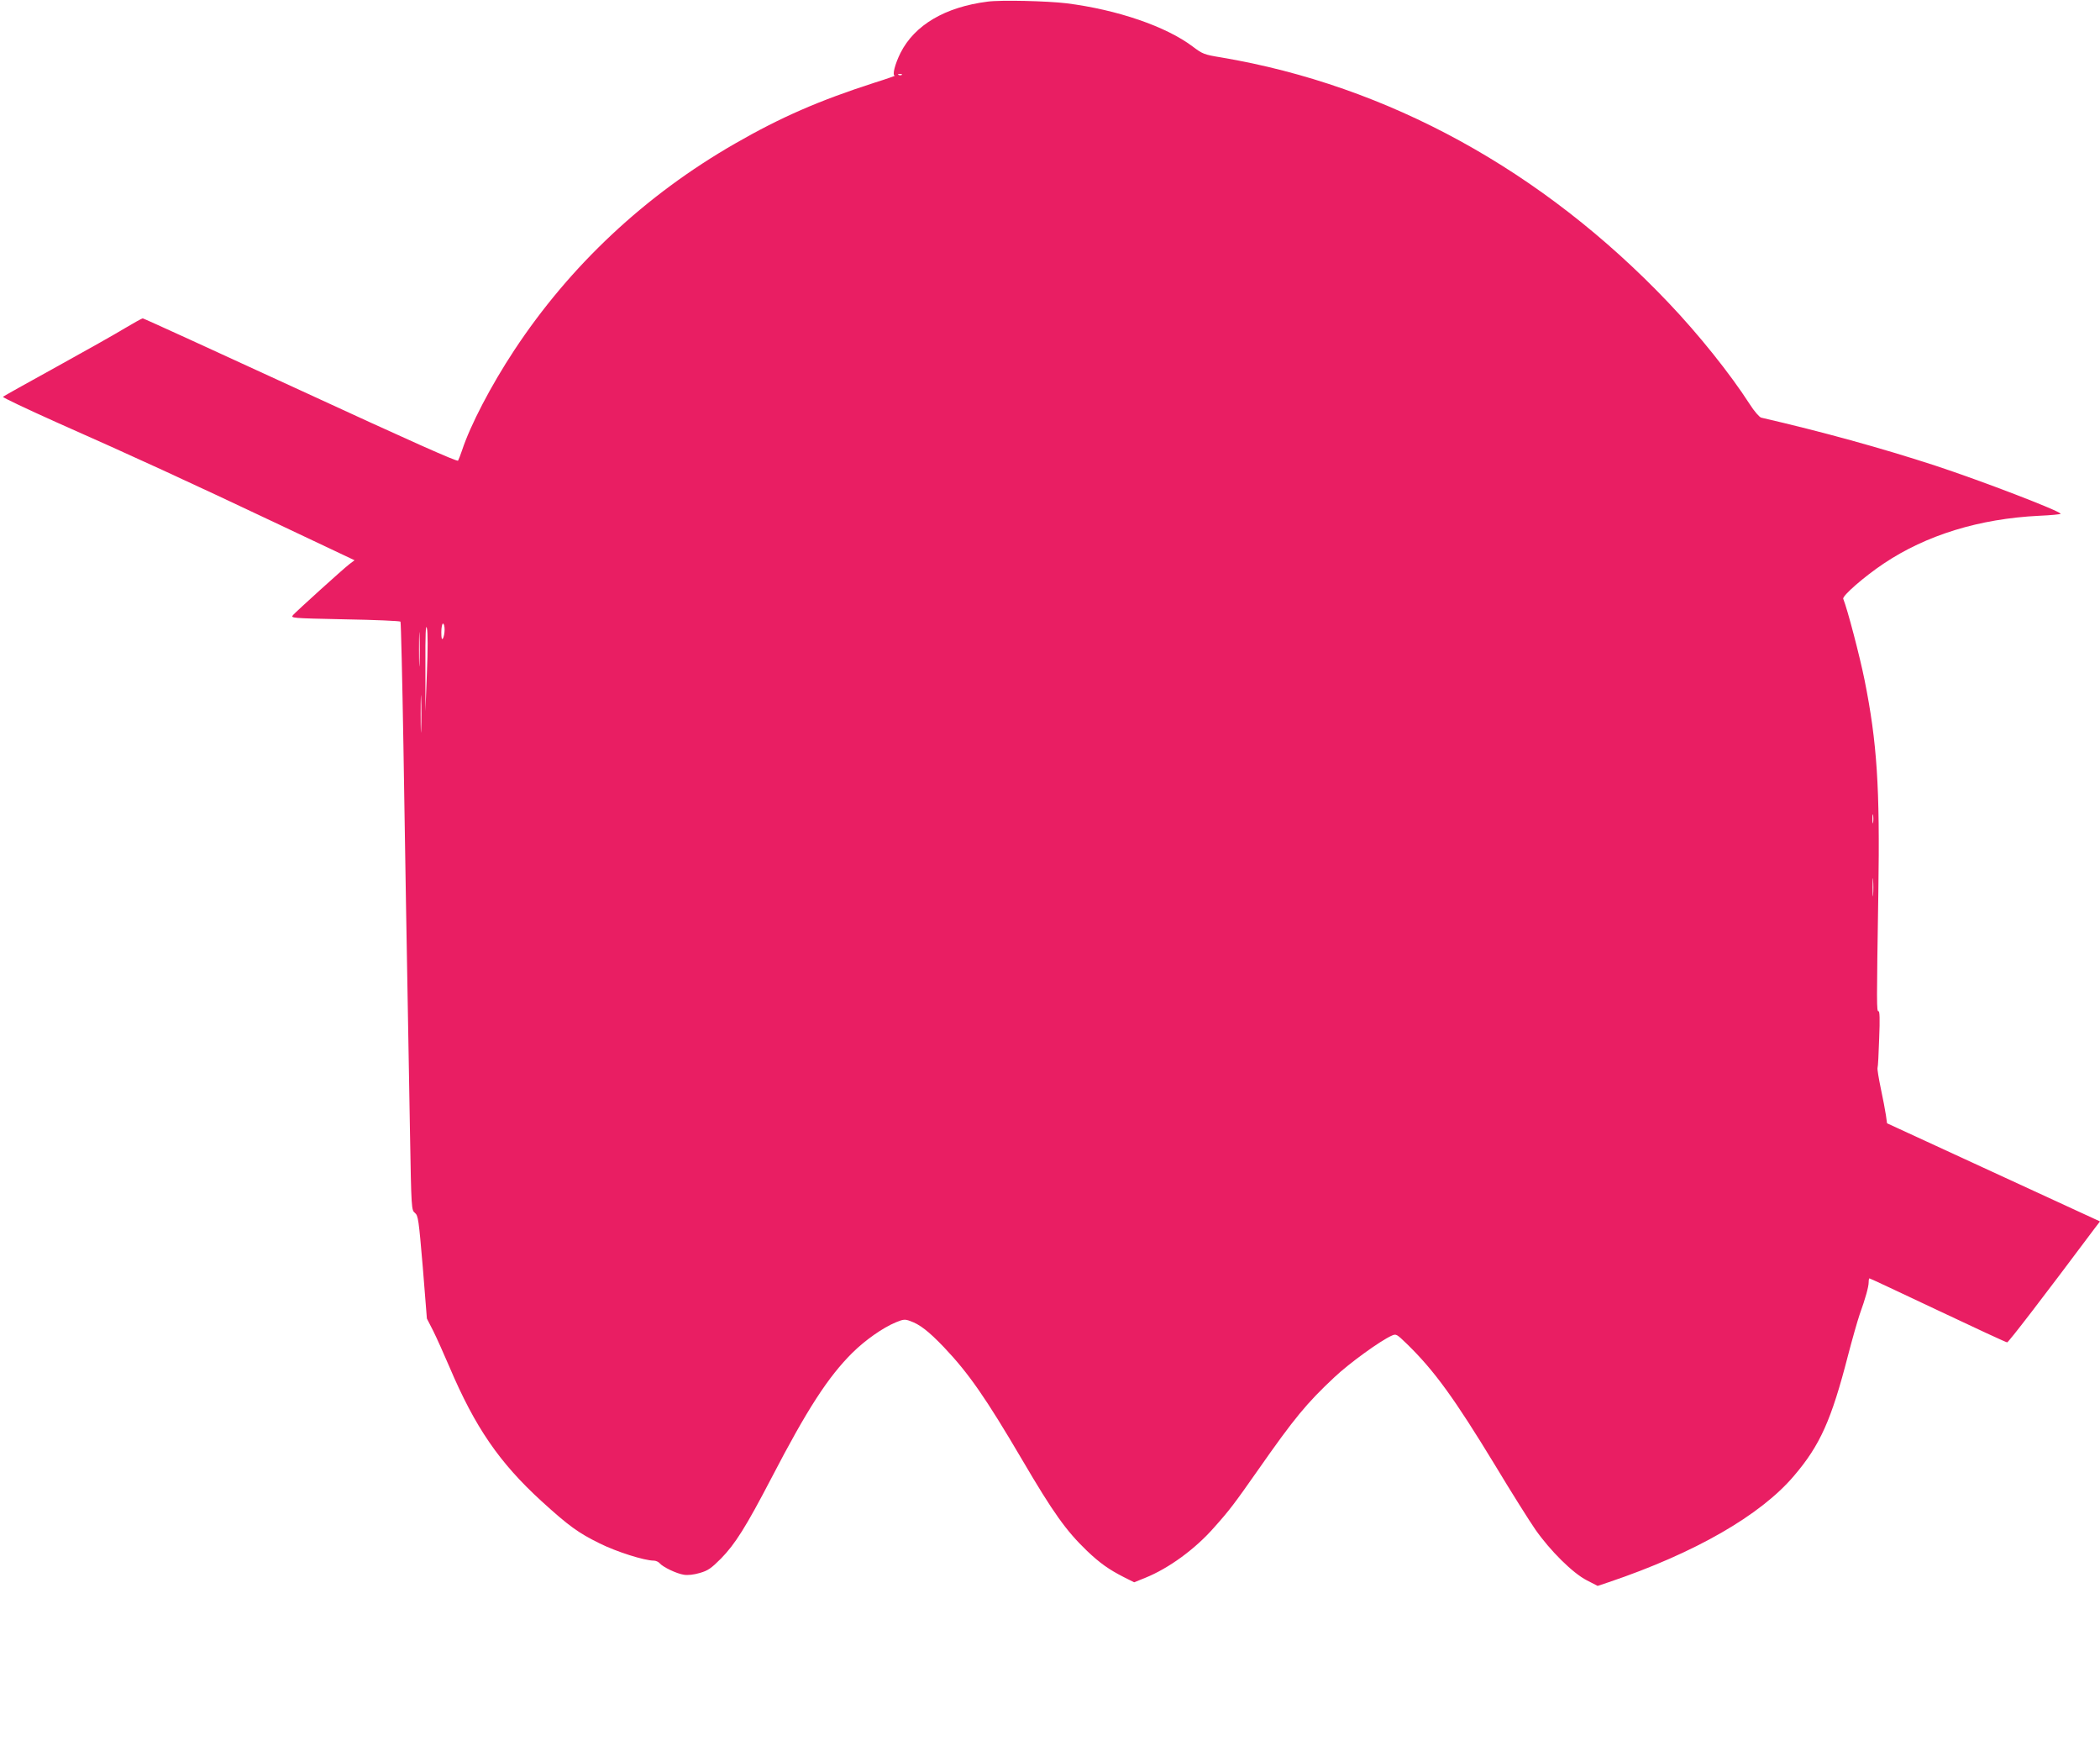
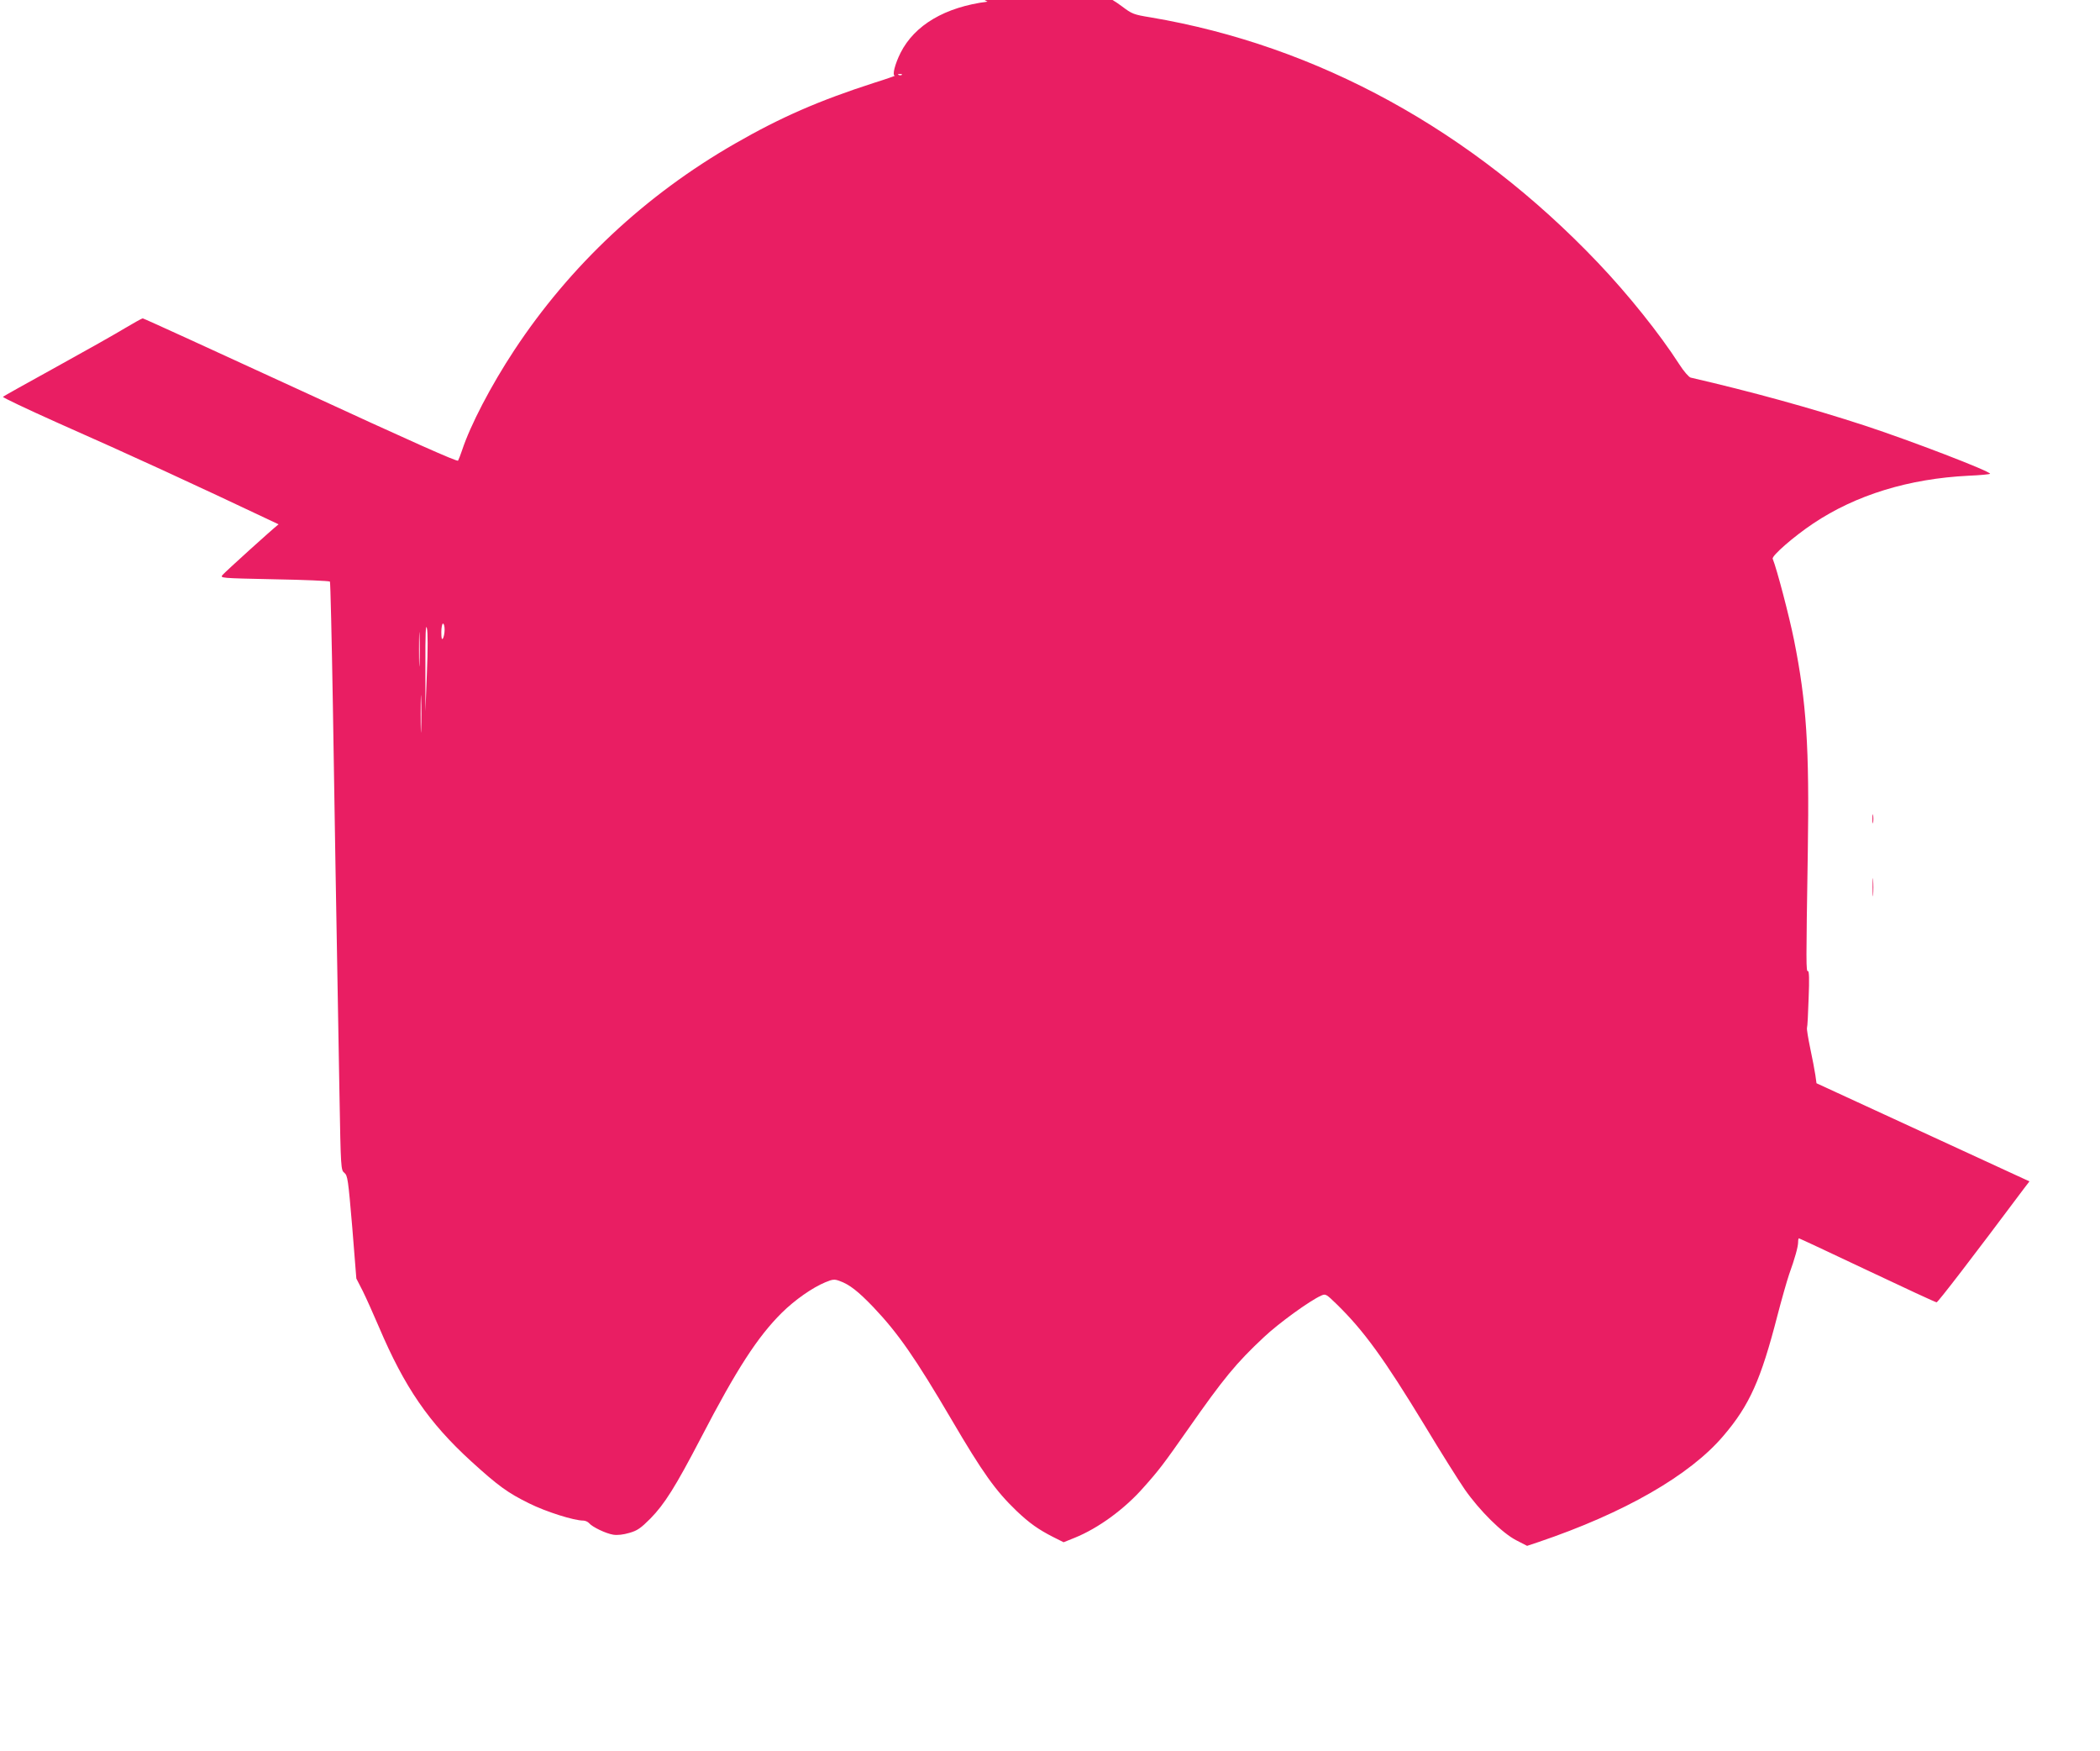
<svg xmlns="http://www.w3.org/2000/svg" version="1.0" width="1280pt" height="1067pt" viewBox="0 0 1280 1067" preserveAspectRatio="xMidYMid meet">
  <g transform="translate(0,1067) scale(0.1,-0.1)" fill="#e91e63" stroke="none">
-     <path d="M6019 10660 c-258 -33 -444 -142 -530 -312 -34 -68 -52 -138 -35 -139 6 0 -50 -20 -124 -43 -338 -109 -570 -210 -850 -371 -547 -314 -1005 -743 -1346 -1260 -141 -214 -267 -455 -318 -610 -9 -27 -20 -55 -24 -62 -5 -8 -286 117 -960 428 -524 241 -956 439 -962 439 -5 0 -53 -27 -107 -59 -54 -33 -242 -139 -418 -236 -176 -97 -323 -179 -327 -183 -3 -4 145 -74 330 -157 461 -204 805 -362 1350 -620 l463 -219 -33 -25 c-41 -32 -316 -281 -341 -308 -17 -20 -14 -20 315 -27 183 -3 335 -10 339 -14 3 -4 11 -344 18 -757 11 -694 18 -1126 40 -2359 8 -465 9 -470 30 -487 20 -17 23 -38 48 -331 l25 -313 39 -76 c21 -42 65 -141 99 -220 156 -367 304 -582 561 -817 166 -151 224 -193 354 -257 102 -51 273 -105 330 -105 12 0 28 -7 36 -16 19 -23 102 -63 147 -70 25 -4 61 0 98 11 49 14 69 28 129 88 86 88 151 191 308 492 217 418 345 615 492 761 80 79 186 153 265 186 46 19 56 20 88 8 59 -21 112 -62 205 -159 152 -160 256 -310 477 -686 190 -324 268 -433 396 -556 79 -75 133 -113 223 -159 l64 -32 67 27 c144 58 306 176 422 309 92 103 120 140 268 351 219 313 294 404 464 563 89 84 279 222 349 253 27 12 30 10 94 -52 167 -163 289 -332 536 -738 98 -163 209 -339 245 -391 90 -129 228 -266 314 -310 l66 -34 69 23 c523 177 924 407 1128 648 159 186 228 341 329 733 25 96 57 209 71 250 36 100 55 169 55 197 0 13 2 23 5 23 3 0 191 -88 417 -195 226 -107 416 -195 422 -195 9 1 215 269 533 694 l33 43 -649 299 -649 299 -7 50 c-4 28 -18 101 -31 162 -13 62 -22 118 -20 125 3 7 7 88 10 181 5 118 3 166 -4 165 -12 -3 -12 35 -1 727 10 640 -8 911 -84 1291 -29 144 -104 431 -130 495 -7 18 130 137 247 215 260 174 583 273 946 291 72 3 132 9 132 12 0 16 -482 201 -765 294 -328 107 -691 207 -1060 292 -11 3 -42 38 -70 82 -119 185 -312 426 -495 618 -768 807 -1709 1323 -2726 1495 -105 17 -114 21 -175 67 -162 122 -459 224 -769 263 -116 14 -400 21 -481 10z m-522 -446 c-3 -3 -12 -4 -19 -1 -8 3 -5 6 6 6 11 1 17 -2 13 -5z m-2940 -3587 c-1 -45 -3 -5 -3 88 0 94 2 130 3 82 2 -48 2 -125 0 -170z m45 -60 l-9 -232 0 275 c-1 196 2 263 9 232 6 -26 6 -129 0 -275z m108 266 c0 -21 -5 -45 -10 -53 -7 -11 -10 0 -10 38 0 28 5 52 10 52 6 0 10 -17 10 -37z m-143 -605 c-1 -51 -3 -10 -3 92 0 102 2 143 3 93 2 -51 2 -135 0 -185z m8850 -570 c-2 -13 -4 -3 -4 22 0 25 2 35 4 23 2 -13 2 -33 0 -45z m0 -441 c-2 -23 -3 -1 -3 48 0 50 1 68 3 42 2 -26 2 -67 0 -90z" />
+     <path d="M6019 10660 c-258 -33 -444 -142 -530 -312 -34 -68 -52 -138 -35 -139 6 0 -50 -20 -124 -43 -338 -109 -570 -210 -850 -371 -547 -314 -1005 -743 -1346 -1260 -141 -214 -267 -455 -318 -610 -9 -27 -20 -55 -24 -62 -5 -8 -286 117 -960 428 -524 241 -956 439 -962 439 -5 0 -53 -27 -107 -59 -54 -33 -242 -139 -418 -236 -176 -97 -323 -179 -327 -183 -3 -4 145 -74 330 -157 461 -204 805 -362 1350 -620 c-41 -32 -316 -281 -341 -308 -17 -20 -14 -20 315 -27 183 -3 335 -10 339 -14 3 -4 11 -344 18 -757 11 -694 18 -1126 40 -2359 8 -465 9 -470 30 -487 20 -17 23 -38 48 -331 l25 -313 39 -76 c21 -42 65 -141 99 -220 156 -367 304 -582 561 -817 166 -151 224 -193 354 -257 102 -51 273 -105 330 -105 12 0 28 -7 36 -16 19 -23 102 -63 147 -70 25 -4 61 0 98 11 49 14 69 28 129 88 86 88 151 191 308 492 217 418 345 615 492 761 80 79 186 153 265 186 46 19 56 20 88 8 59 -21 112 -62 205 -159 152 -160 256 -310 477 -686 190 -324 268 -433 396 -556 79 -75 133 -113 223 -159 l64 -32 67 27 c144 58 306 176 422 309 92 103 120 140 268 351 219 313 294 404 464 563 89 84 279 222 349 253 27 12 30 10 94 -52 167 -163 289 -332 536 -738 98 -163 209 -339 245 -391 90 -129 228 -266 314 -310 l66 -34 69 23 c523 177 924 407 1128 648 159 186 228 341 329 733 25 96 57 209 71 250 36 100 55 169 55 197 0 13 2 23 5 23 3 0 191 -88 417 -195 226 -107 416 -195 422 -195 9 1 215 269 533 694 l33 43 -649 299 -649 299 -7 50 c-4 28 -18 101 -31 162 -13 62 -22 118 -20 125 3 7 7 88 10 181 5 118 3 166 -4 165 -12 -3 -12 35 -1 727 10 640 -8 911 -84 1291 -29 144 -104 431 -130 495 -7 18 130 137 247 215 260 174 583 273 946 291 72 3 132 9 132 12 0 16 -482 201 -765 294 -328 107 -691 207 -1060 292 -11 3 -42 38 -70 82 -119 185 -312 426 -495 618 -768 807 -1709 1323 -2726 1495 -105 17 -114 21 -175 67 -162 122 -459 224 -769 263 -116 14 -400 21 -481 10z m-522 -446 c-3 -3 -12 -4 -19 -1 -8 3 -5 6 6 6 11 1 17 -2 13 -5z m-2940 -3587 c-1 -45 -3 -5 -3 88 0 94 2 130 3 82 2 -48 2 -125 0 -170z m45 -60 l-9 -232 0 275 c-1 196 2 263 9 232 6 -26 6 -129 0 -275z m108 266 c0 -21 -5 -45 -10 -53 -7 -11 -10 0 -10 38 0 28 5 52 10 52 6 0 10 -17 10 -37z m-143 -605 c-1 -51 -3 -10 -3 92 0 102 2 143 3 93 2 -51 2 -135 0 -185z m8850 -570 c-2 -13 -4 -3 -4 22 0 25 2 35 4 23 2 -13 2 -33 0 -45z m0 -441 c-2 -23 -3 -1 -3 48 0 50 1 68 3 42 2 -26 2 -67 0 -90z" />
  </g>
</svg>